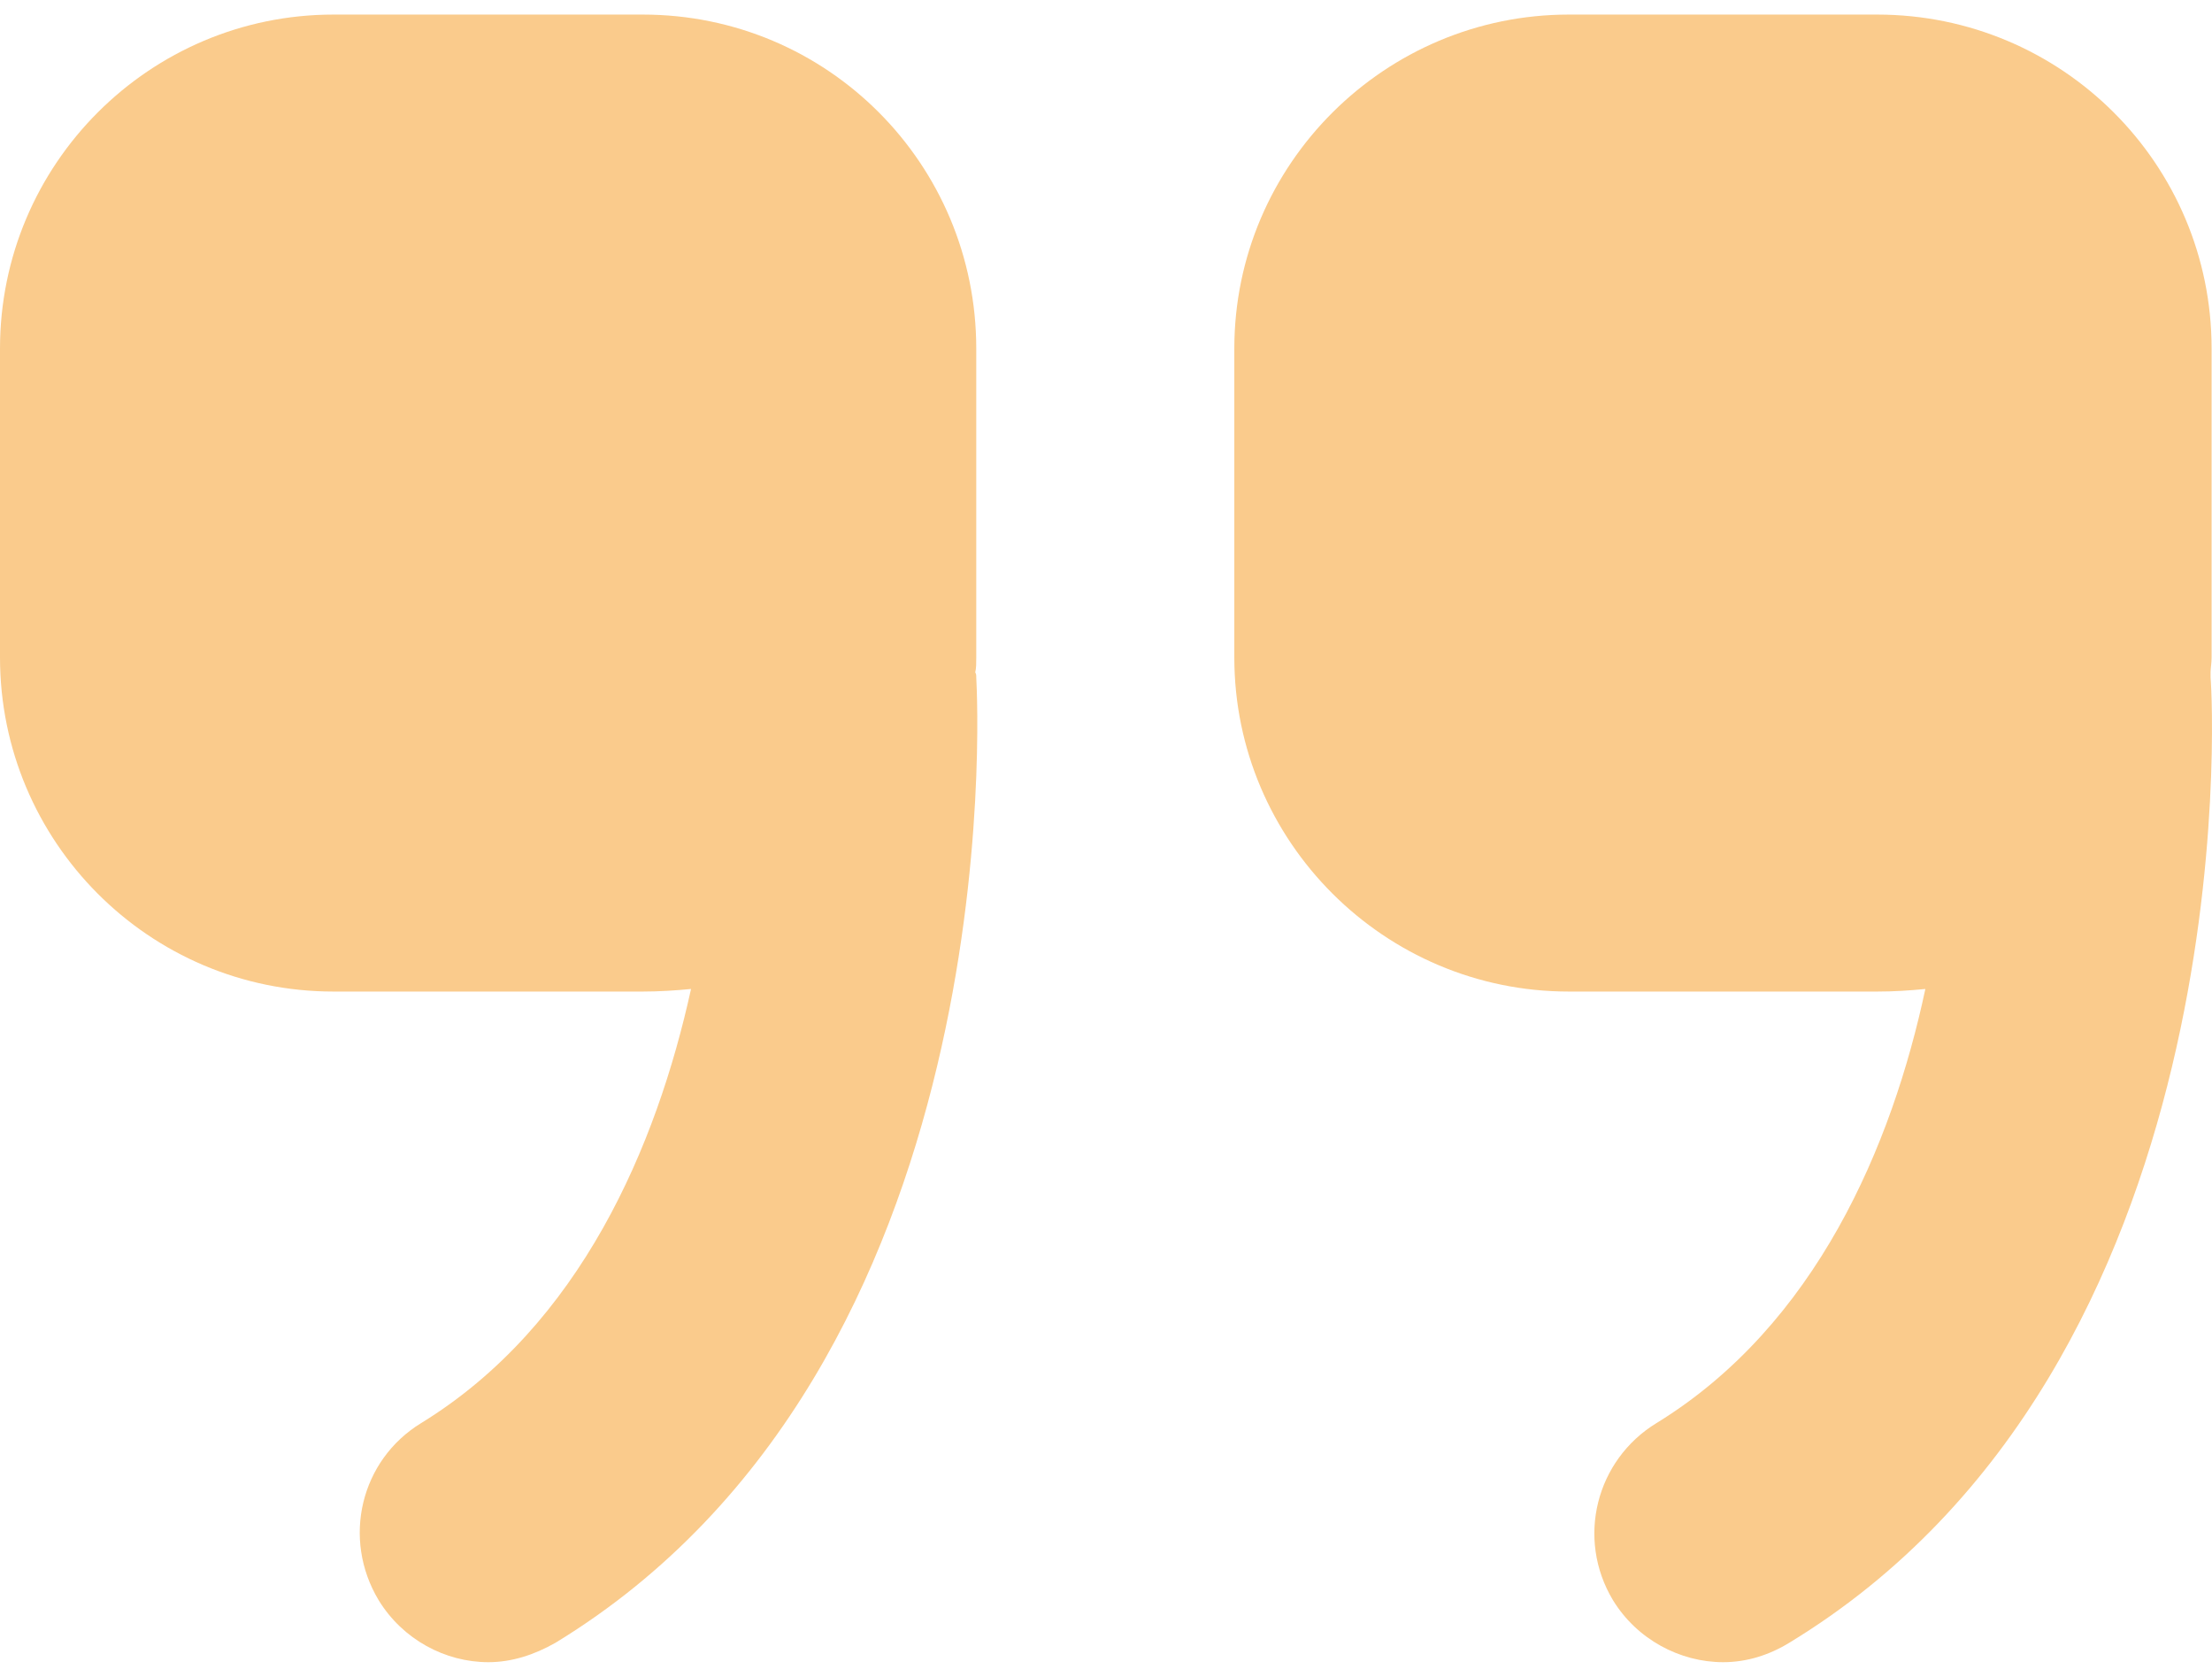
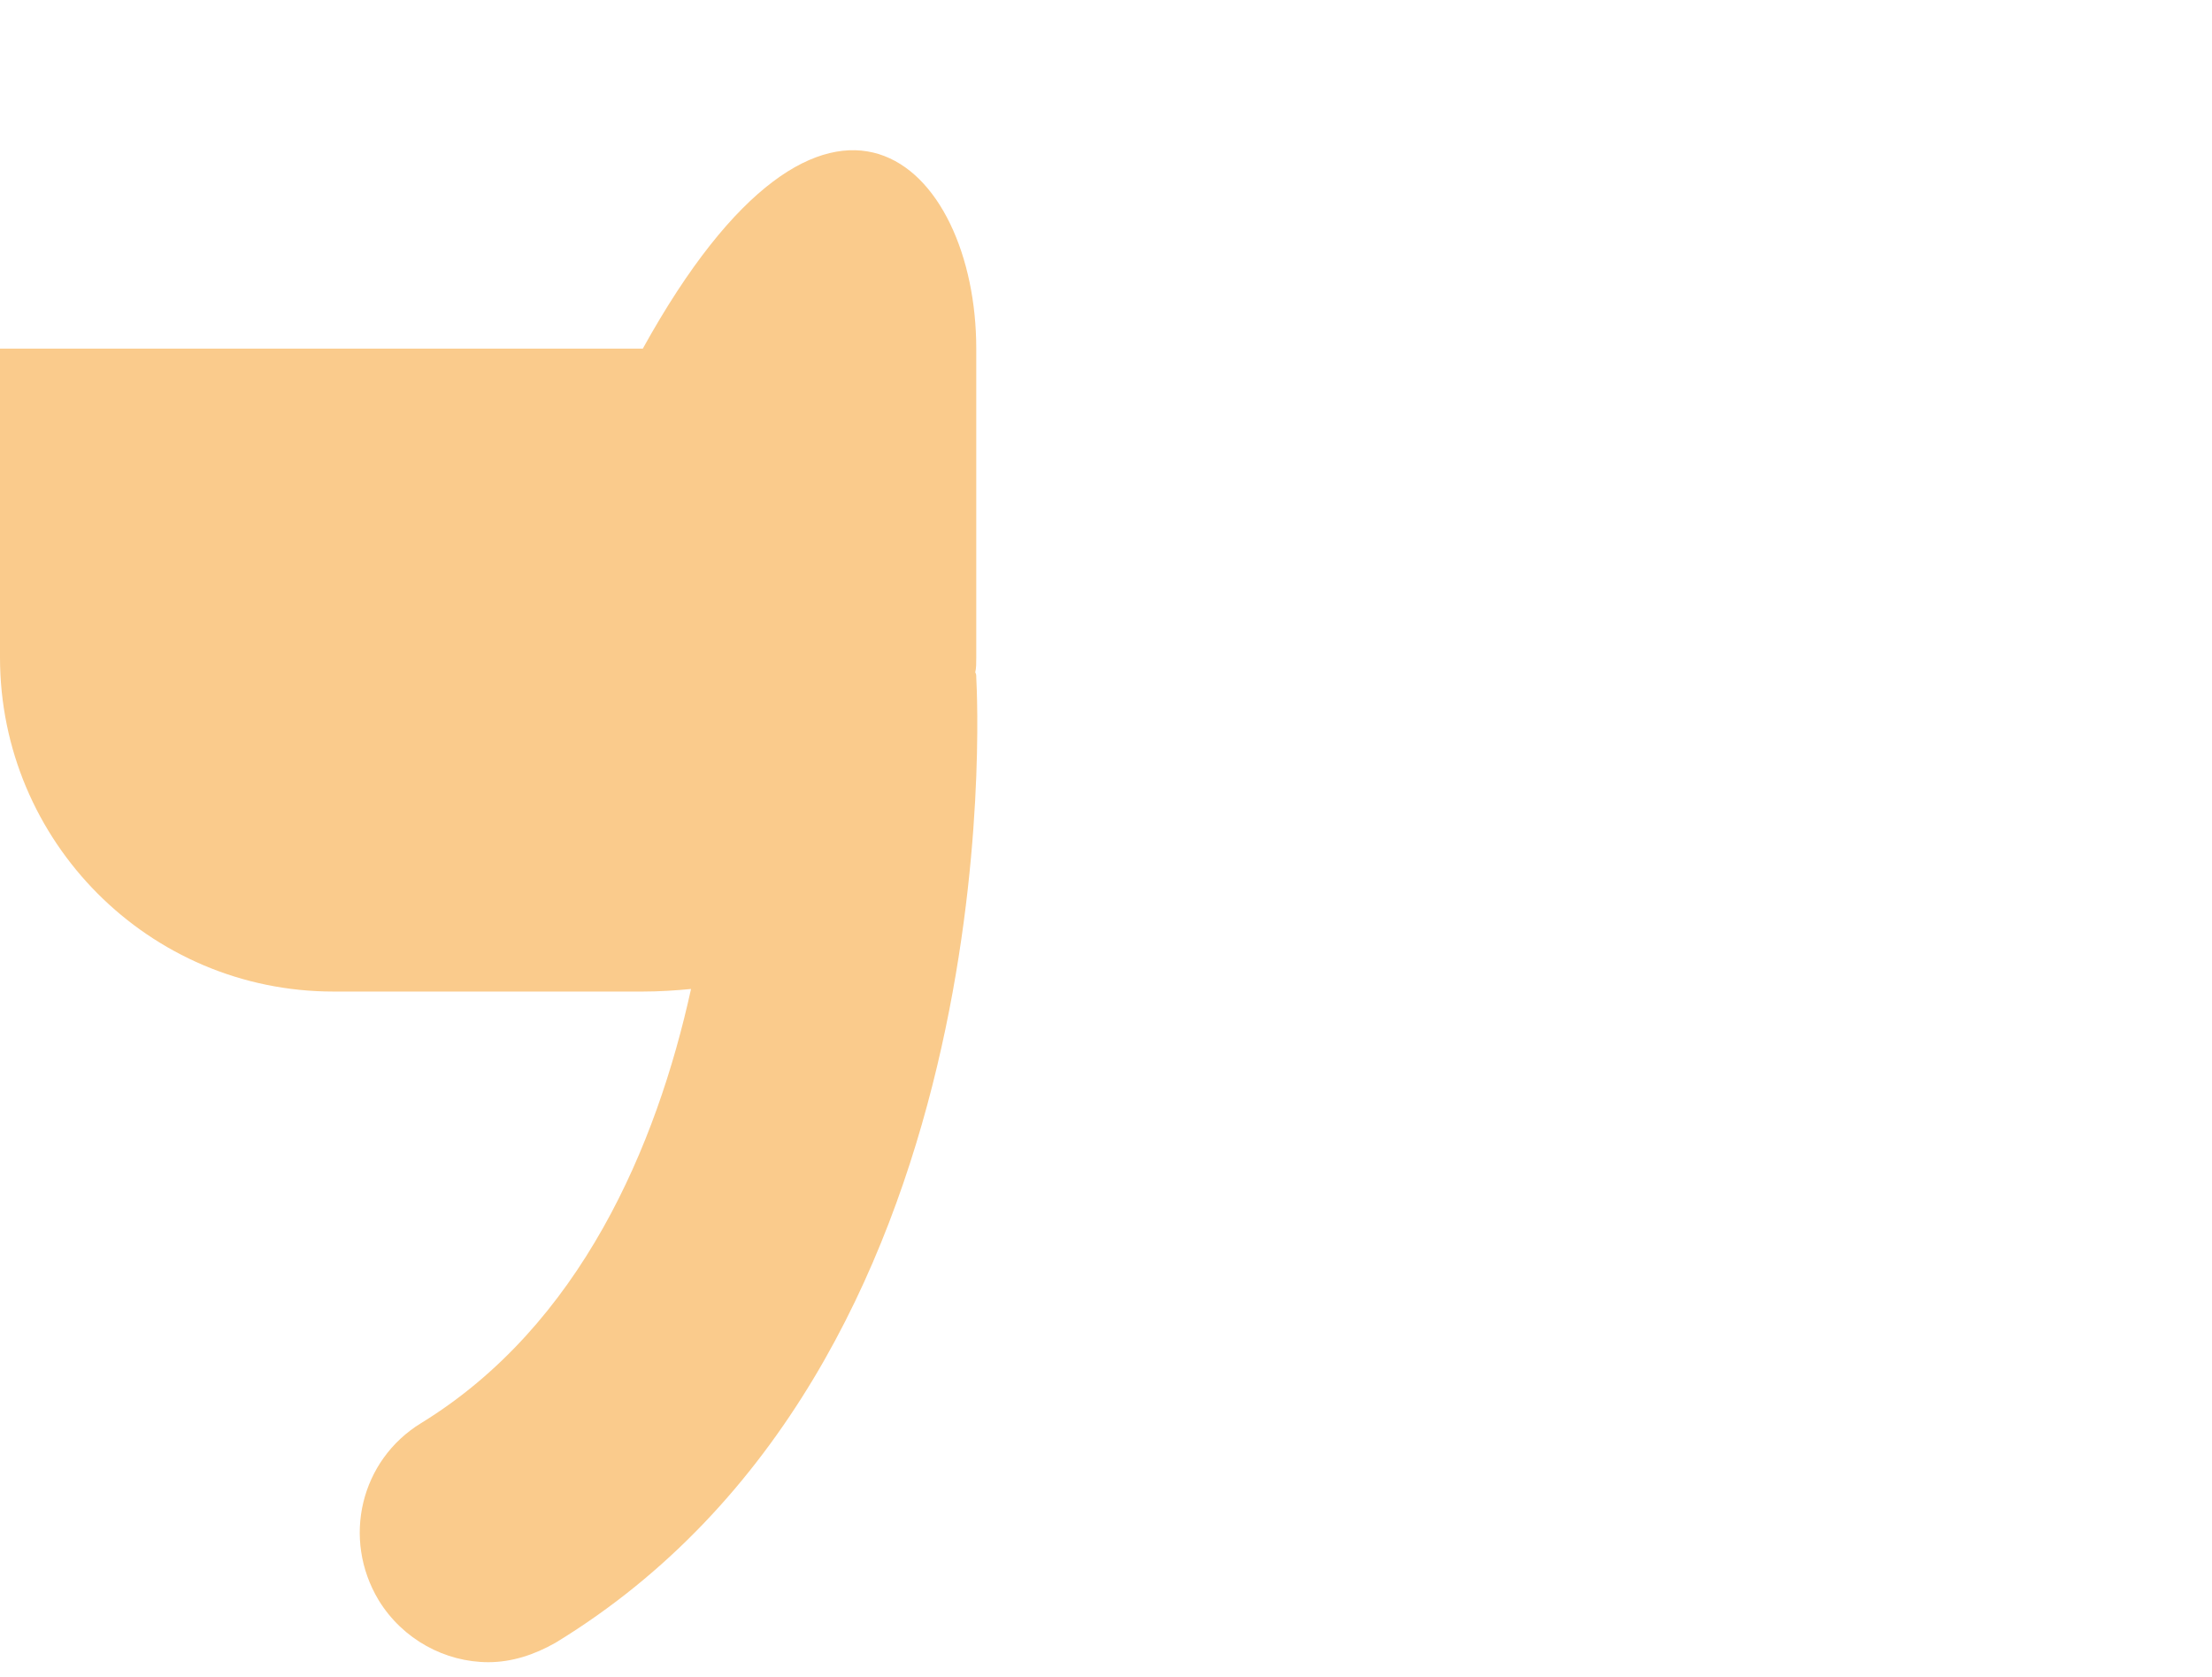
<svg xmlns="http://www.w3.org/2000/svg" width="95" height="72" viewBox="0 0 95 72" fill="none">
-   <path d="M23.862 70.537C22.936 71.065 21.967 71.374 20.975 71.374C19.125 71.374 17.296 70.404 16.26 68.708C14.674 66.064 15.489 62.693 18.089 61.106C24.941 56.898 28.202 49.187 29.678 42.467C28.995 42.533 28.29 42.577 27.607 42.577H14.321C6.39 42.577 0 36.121 0 28.233V14.97C0 7.038 6.434 0.626 14.321 0.626H27.607C35.539 0.626 41.928 7.038 41.928 14.97V28.233C41.928 28.476 41.928 28.696 41.884 28.872C41.928 28.939 41.928 29.005 41.928 29.093C41.995 30.305 43.383 58.639 23.862 70.537Z" fill="#FACB8C" />
-   <path d="M76.85 70.537C75.991 71.065 75.022 71.374 74.008 71.374C72.157 71.374 70.307 70.404 69.271 68.708C67.685 66.064 68.544 62.693 71.144 61.106C77.996 56.898 81.257 49.187 82.689 42.467C82.006 42.533 81.345 42.577 80.618 42.577H67.376C59.444 42.577 53.011 36.121 53.011 28.233V14.97C53.011 7.038 59.488 0.626 67.376 0.626H80.618C88.55 0.626 94.983 7.038 94.983 14.97V28.233C94.983 28.476 94.939 28.696 94.939 28.872V29.093C95.049 30.305 96.437 58.639 76.85 70.537Z" fill="#FACB8C" />
+   <path d="M23.862 70.537C22.936 71.065 21.967 71.374 20.975 71.374C19.125 71.374 17.296 70.404 16.26 68.708C14.674 66.064 15.489 62.693 18.089 61.106C24.941 56.898 28.202 49.187 29.678 42.467C28.995 42.533 28.29 42.577 27.607 42.577H14.321C6.39 42.577 0 36.121 0 28.233V14.97H27.607C35.539 0.626 41.928 7.038 41.928 14.97V28.233C41.928 28.476 41.928 28.696 41.884 28.872C41.928 28.939 41.928 29.005 41.928 29.093C41.995 30.305 43.383 58.639 23.862 70.537Z" fill="#FACB8C" />
</svg>